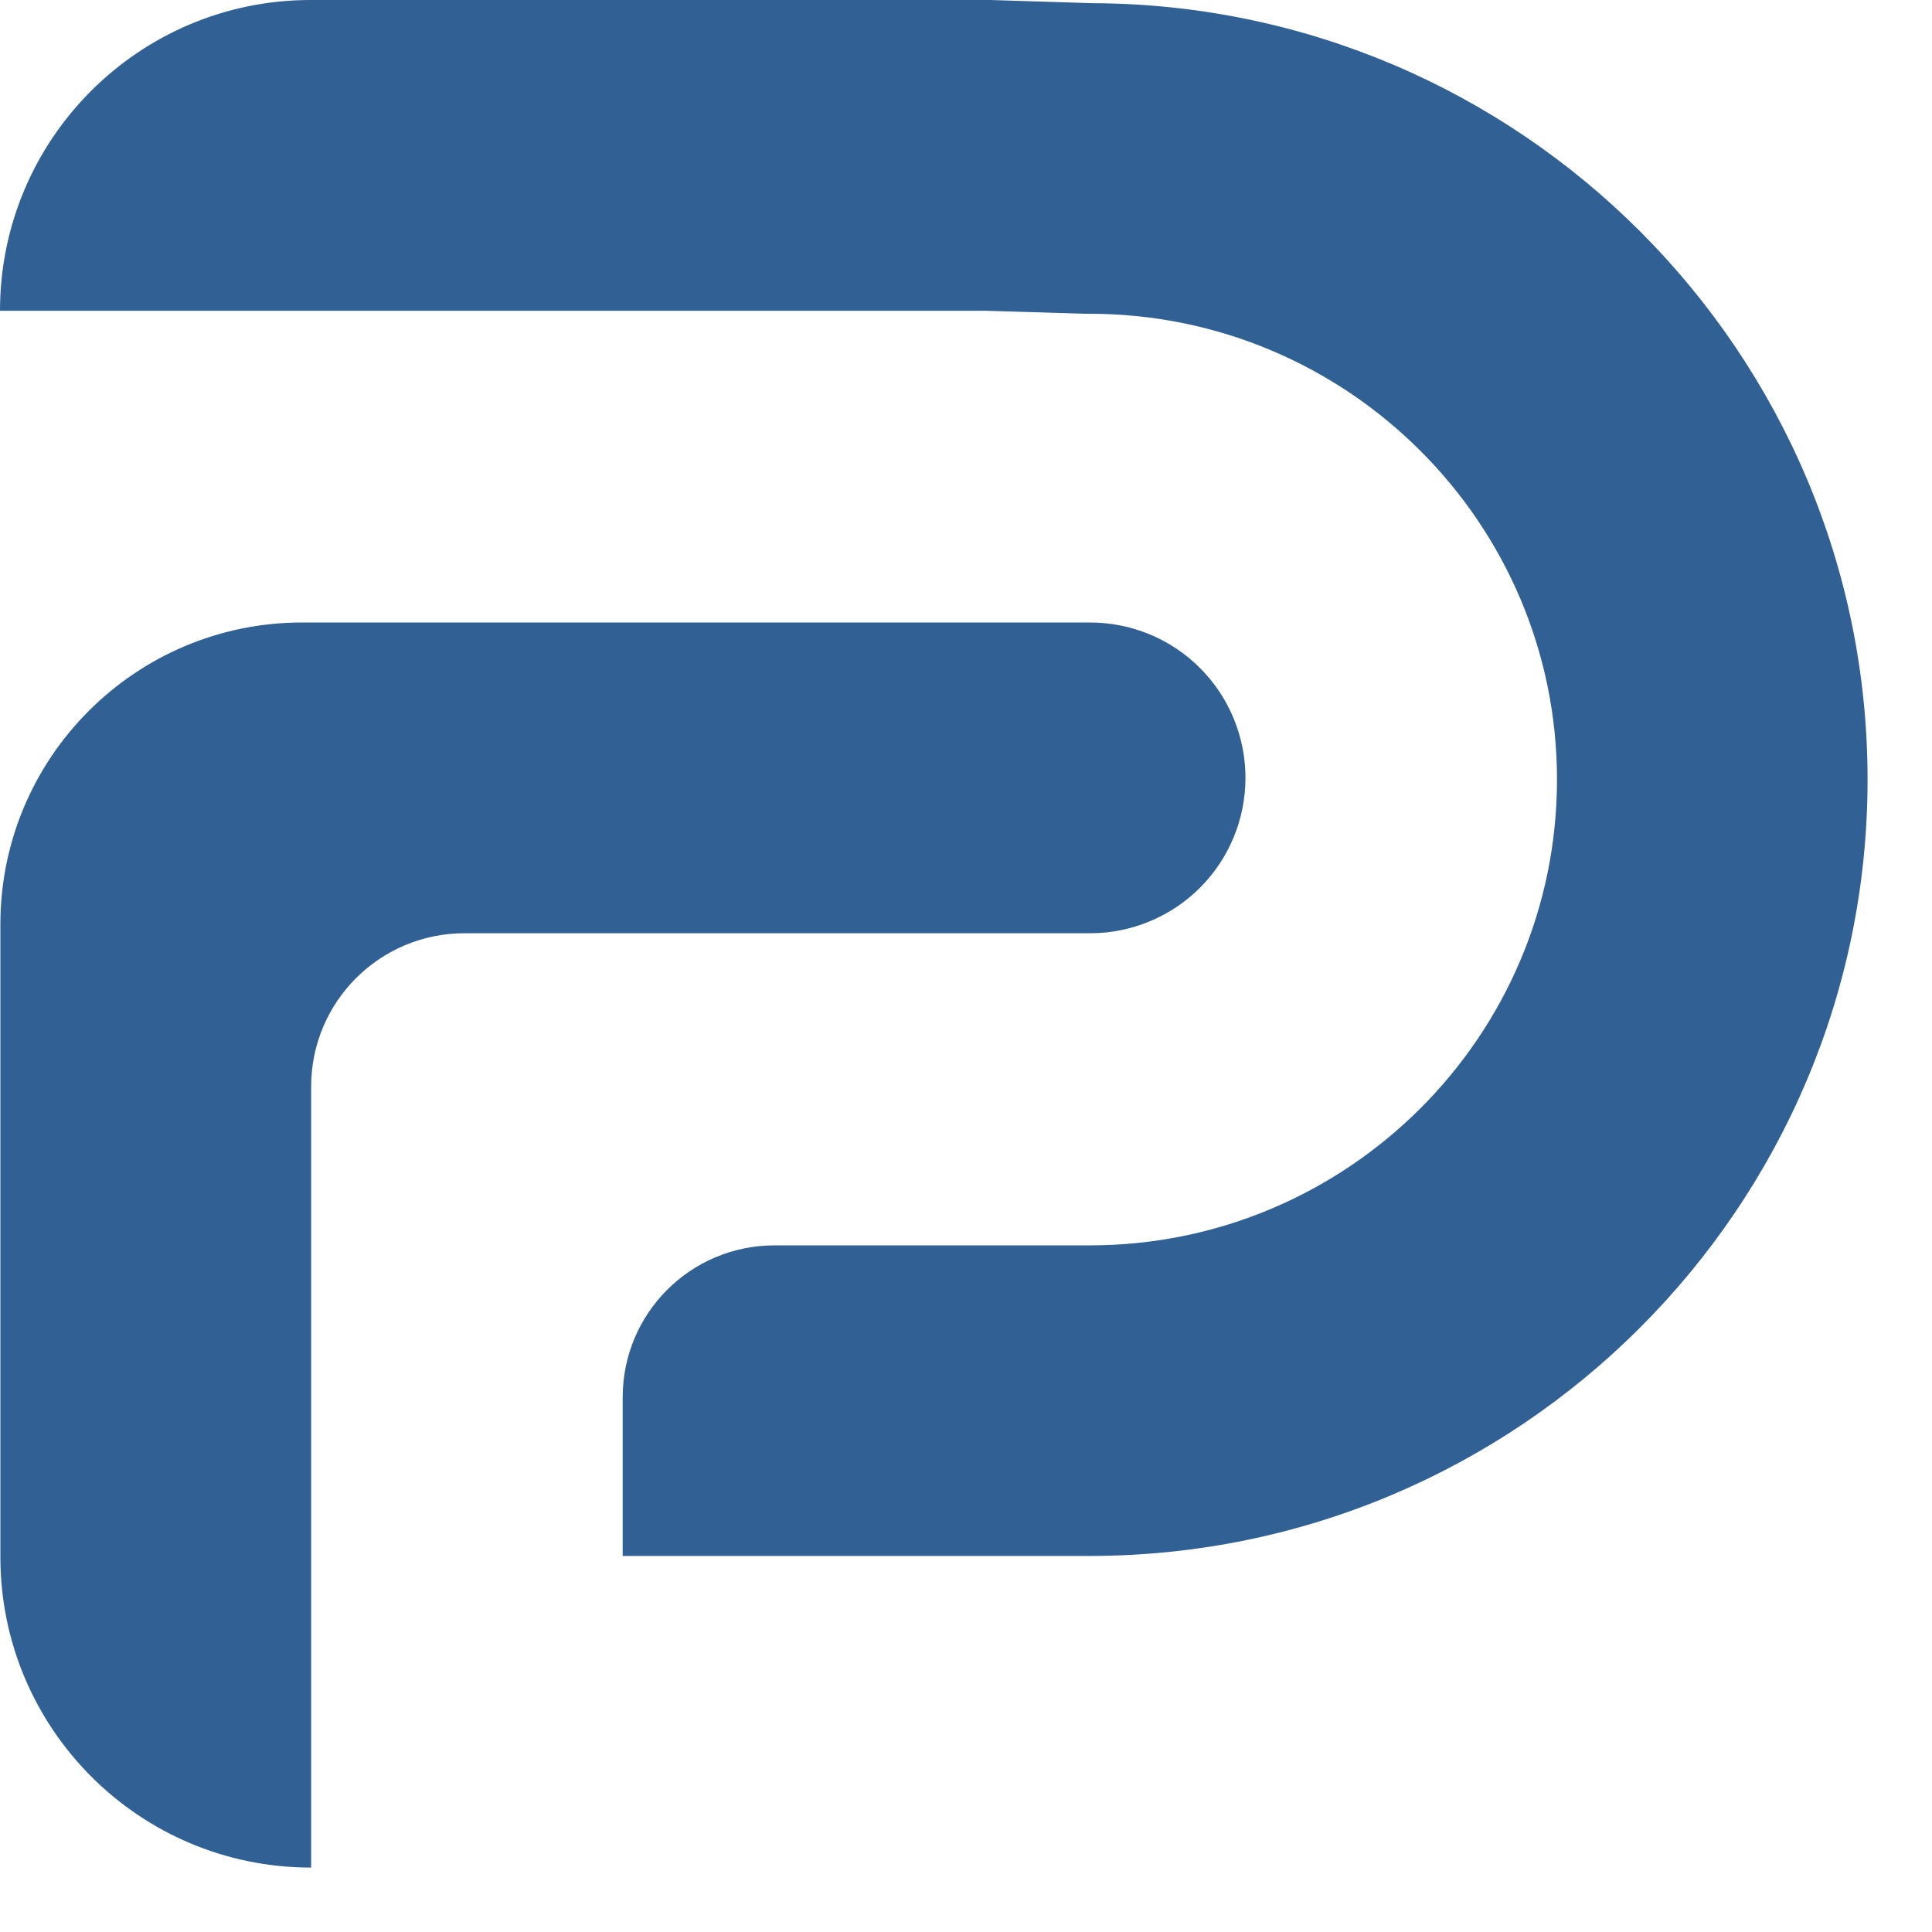
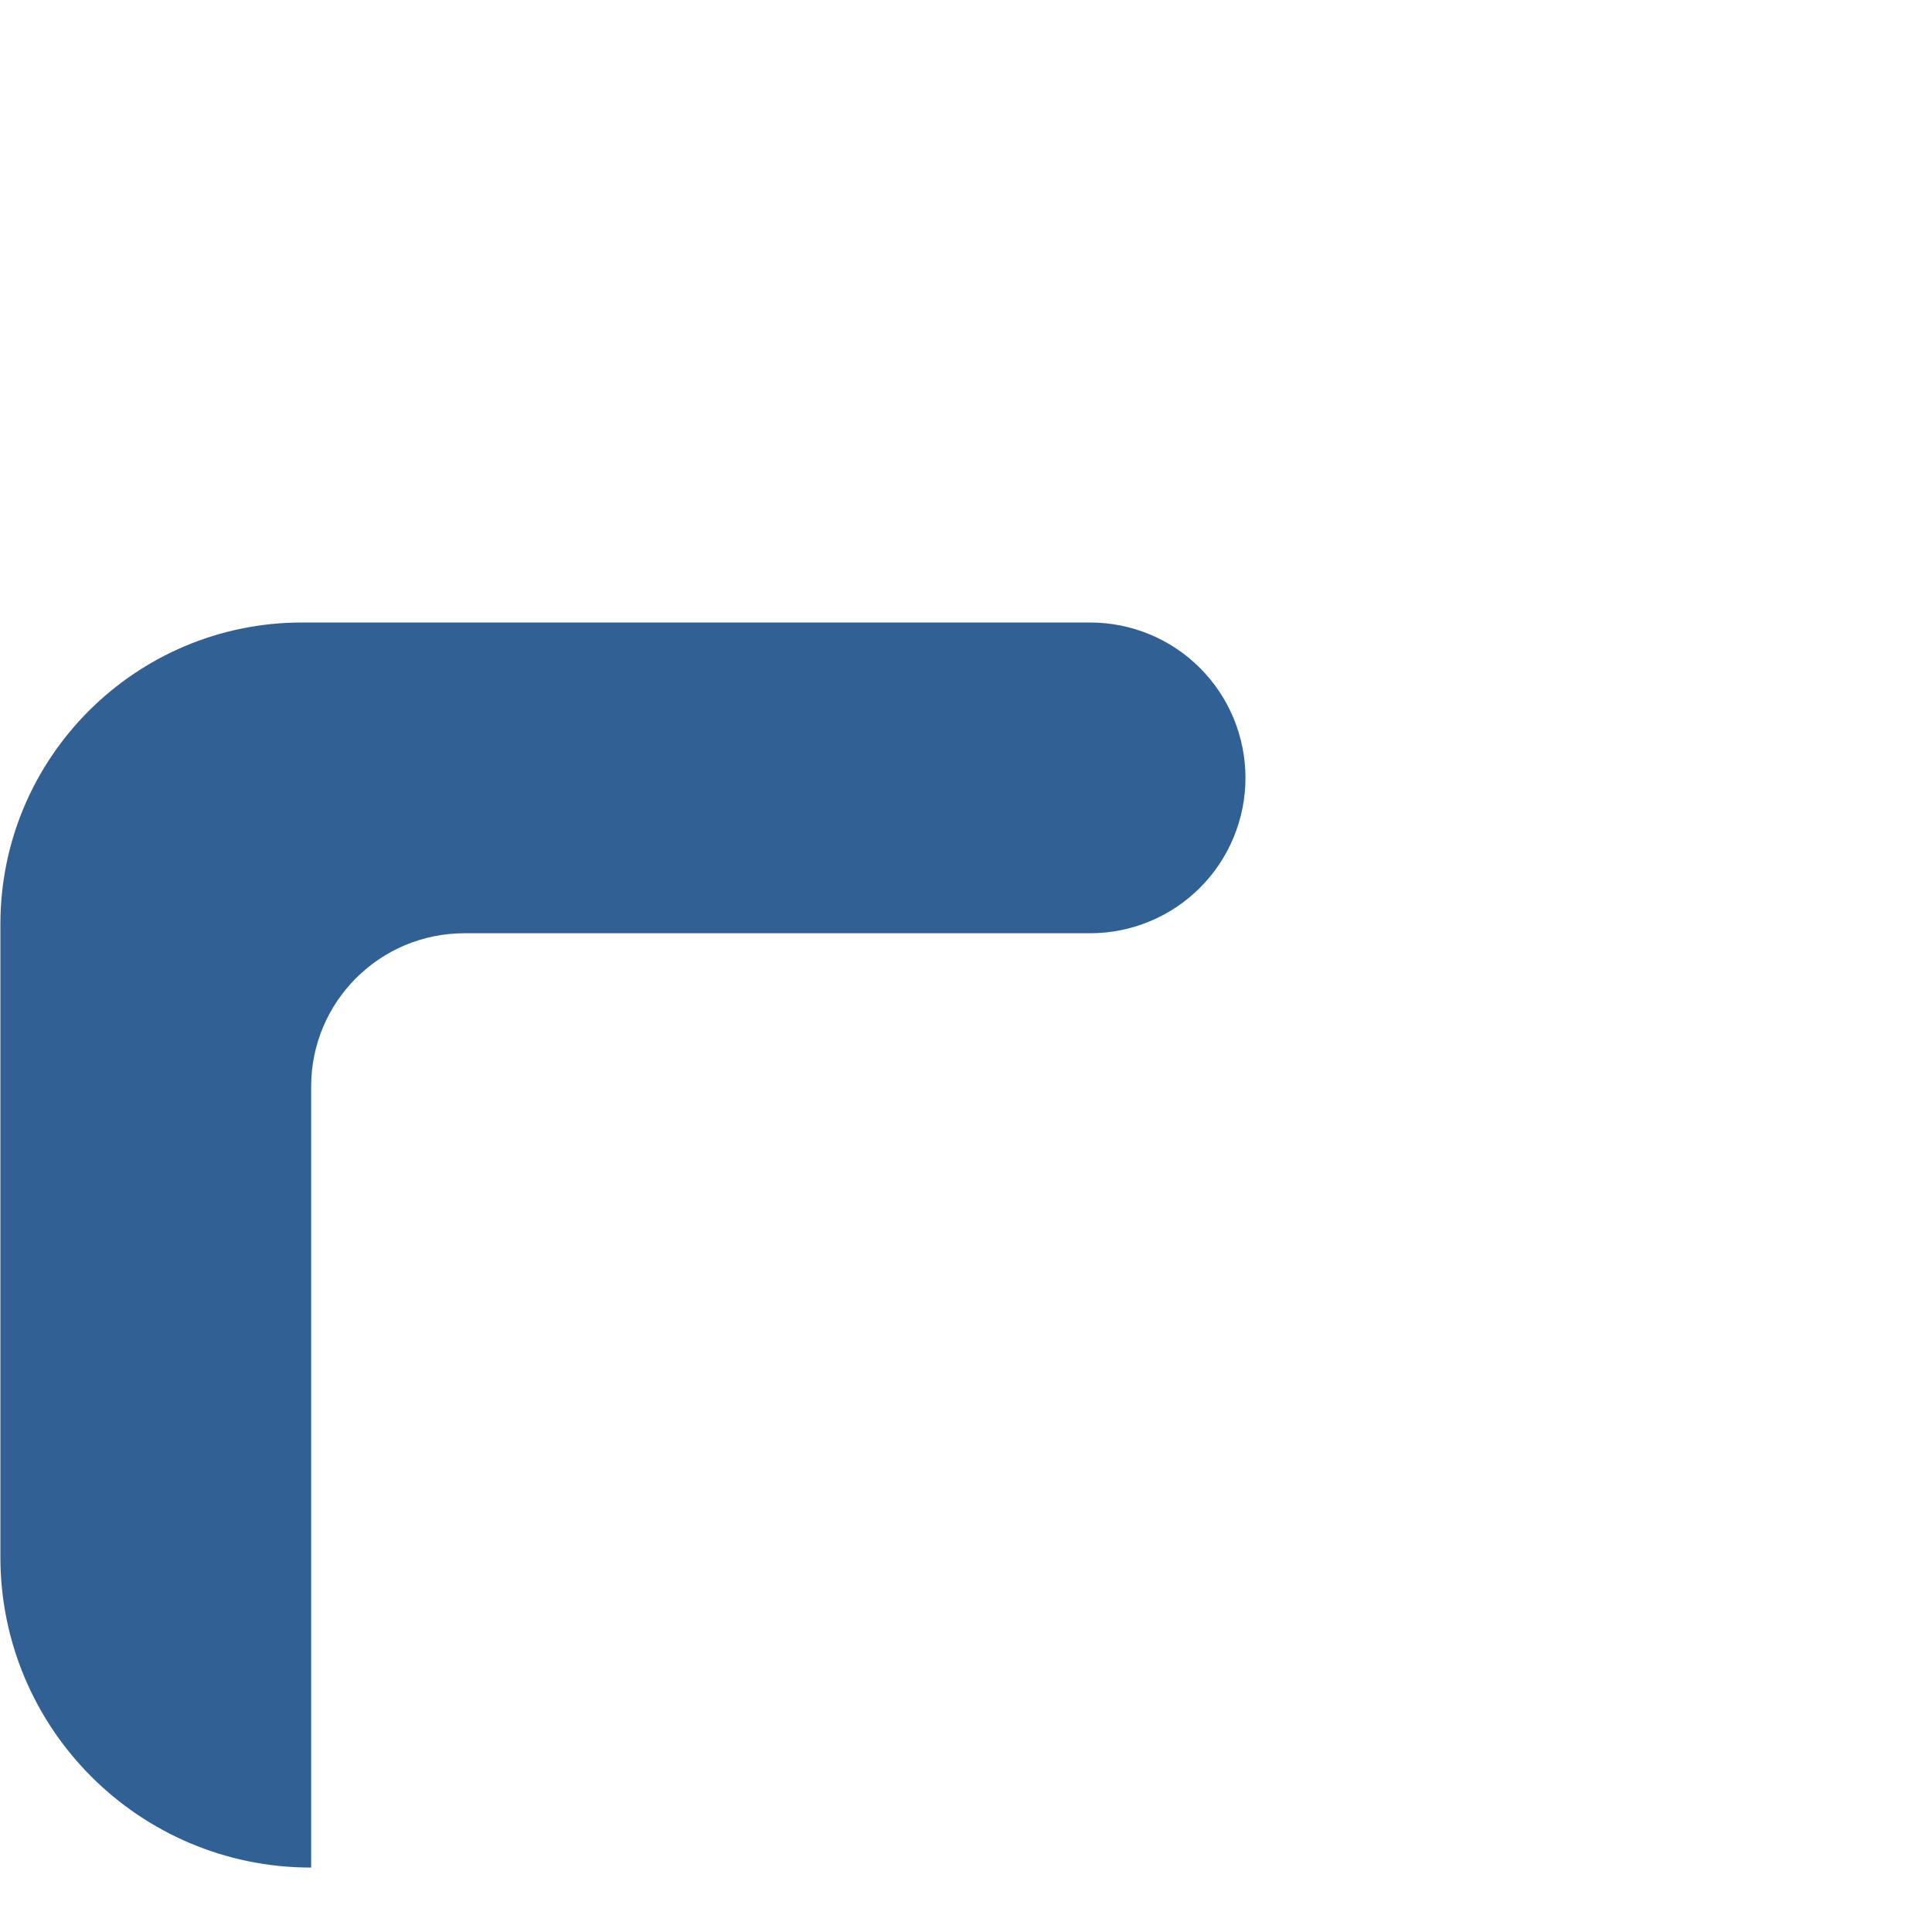
<svg xmlns="http://www.w3.org/2000/svg" width="20" height="20" viewBox="0 0 20 20" fill="none">
-   <path d="M11.279 16.107H6.446V14.465C6.446 13.595 7.149 12.892 8.019 12.892H11.281C13.949 12.892 16.118 10.728 16.118 8.07C16.118 5.411 13.947 3.248 11.279 3.248H11.229L10.204 3.217H0C0 1.44 1.44 0 3.215 0H10.254L11.306 0.033C15.735 0.046 19.333 3.646 19.333 8.07C19.333 12.501 15.72 16.107 11.279 16.107Z" fill="#316094" />
  <path d="M3.219 19.333C1.442 19.333 0.004 17.893 0.004 16.118V9.568C0.004 7.844 1.402 6.444 3.128 6.444H11.285C11.711 6.444 12.121 6.613 12.422 6.915C12.724 7.217 12.893 7.626 12.893 8.052C12.893 8.479 12.724 8.888 12.422 9.19C12.121 9.491 11.711 9.661 11.285 9.661H4.808C3.932 9.661 3.221 10.37 3.221 11.248V19.333H3.219Z" fill="#316094" />
</svg>